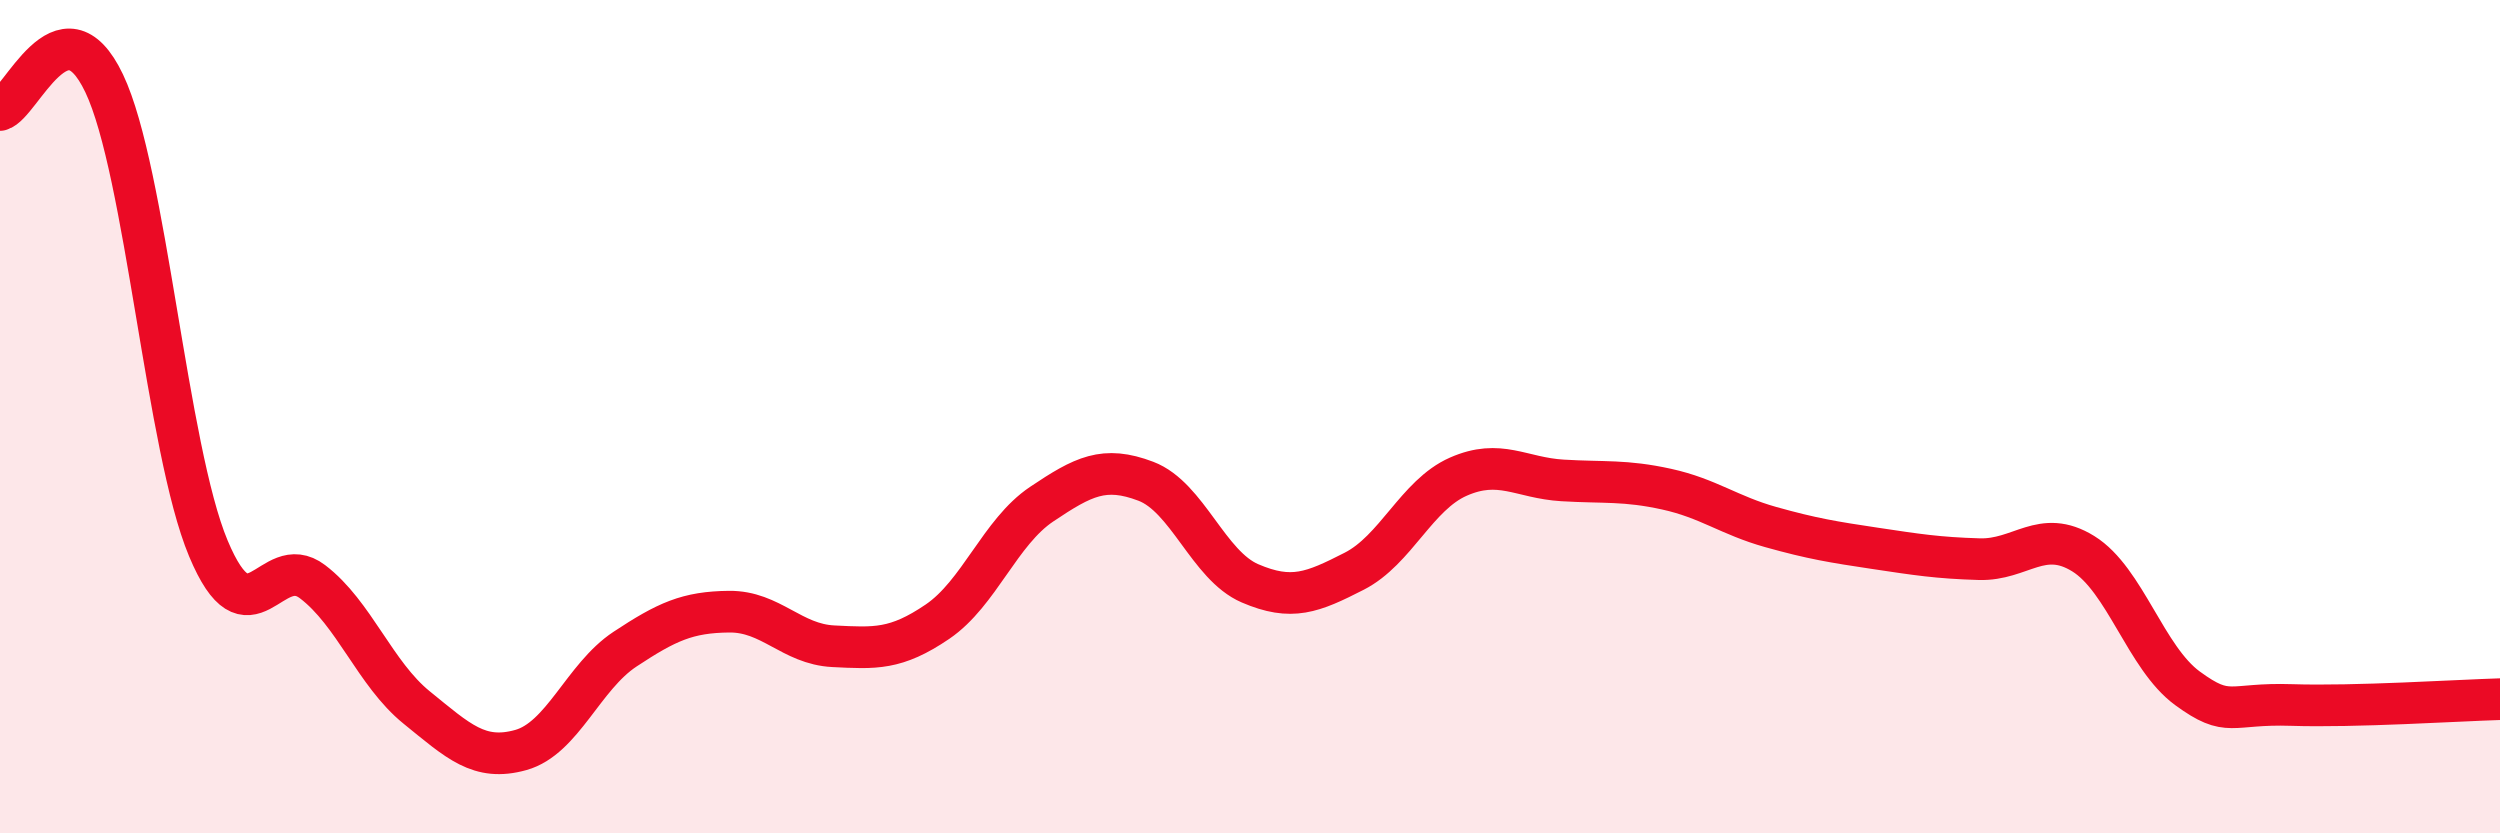
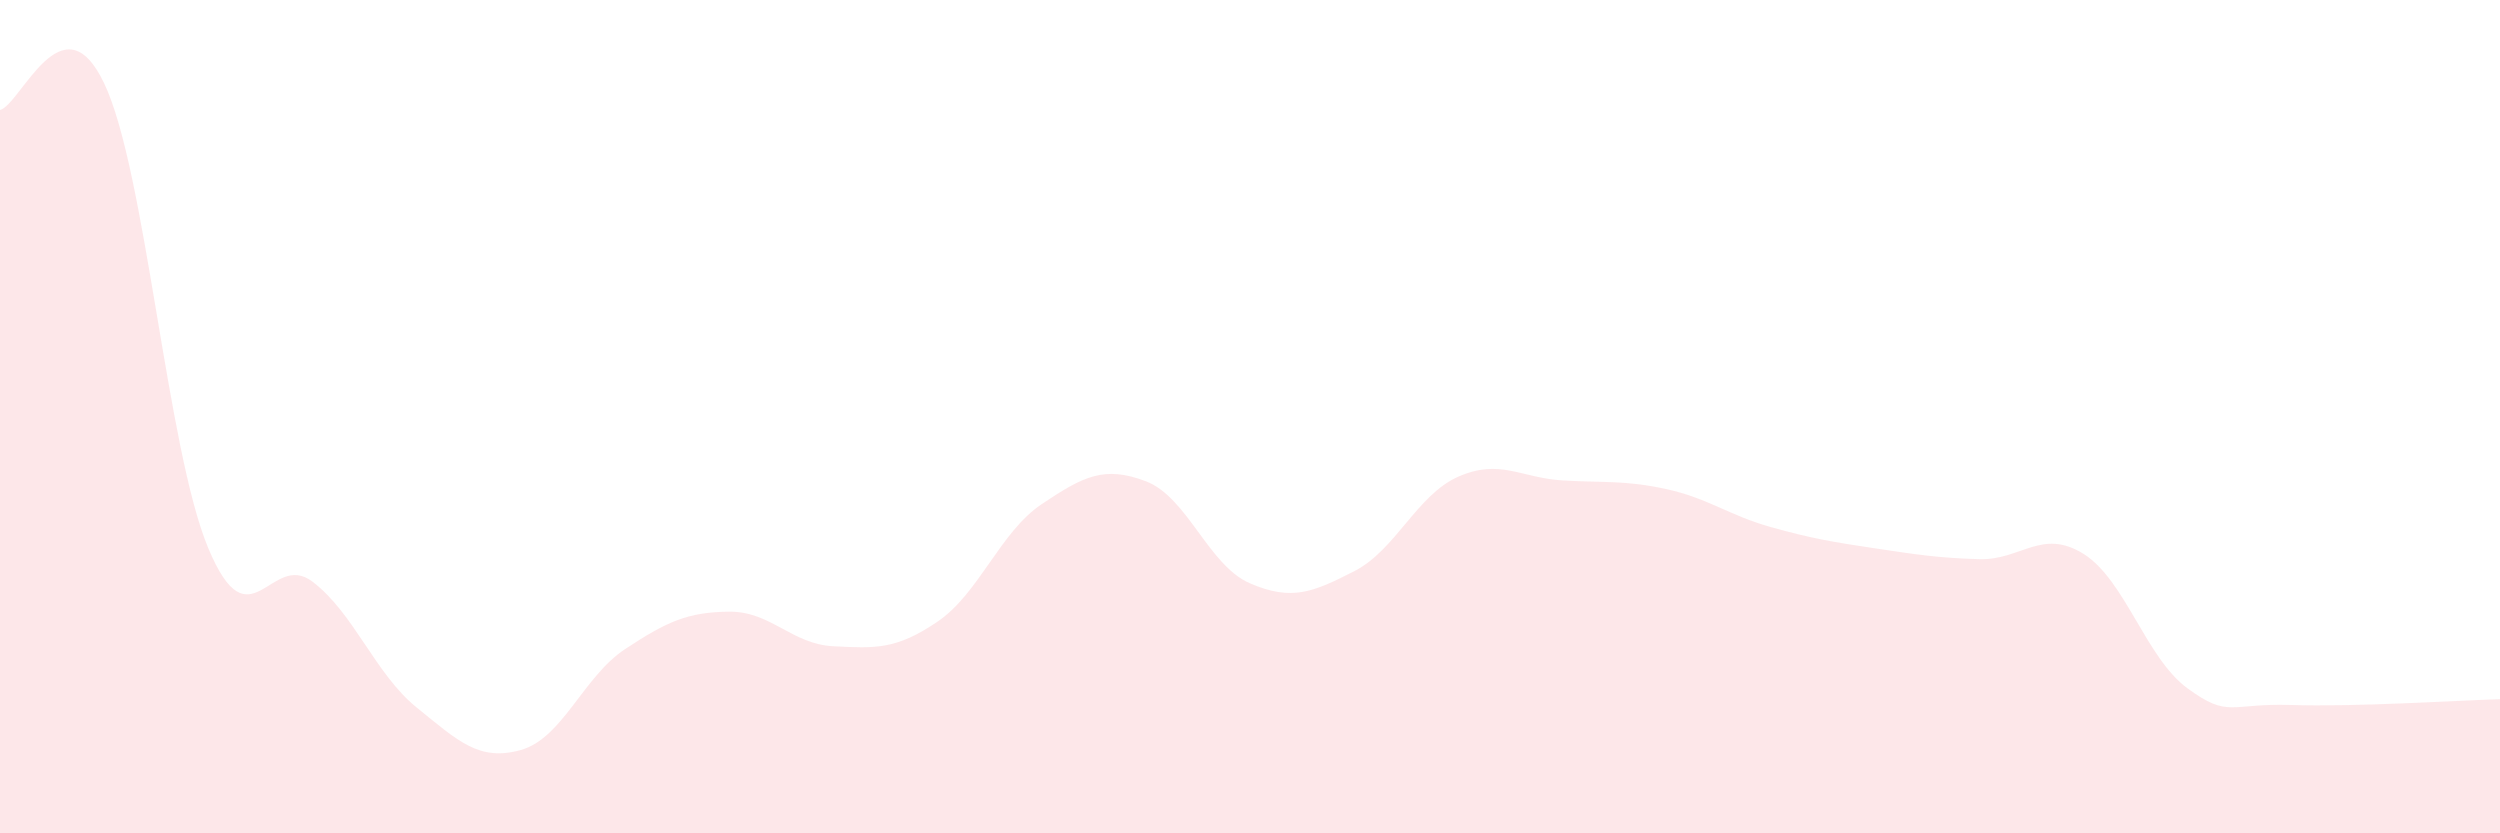
<svg xmlns="http://www.w3.org/2000/svg" width="60" height="20" viewBox="0 0 60 20">
  <path d="M 0,2.64 C 0.5,2.51 1.5,-0.1 2.5,2 C 3.5,4.1 4,10.77 5,13.16 C 6,15.55 6.5,13.2 7.5,13.96 C 8.5,14.72 9,16.17 10,16.98 C 11,17.79 11.5,18.28 12.5,18 C 13.5,17.72 14,16.24 15,15.58 C 16,14.92 16.5,14.69 17.5,14.68 C 18.5,14.67 19,15.46 20,15.51 C 21,15.56 21.5,15.6 22.5,14.92 C 23.5,14.24 24,12.77 25,12.1 C 26,11.43 26.5,11.17 27.5,11.55 C 28.5,11.93 29,13.57 30,14 C 31,14.43 31.5,14.22 32.5,13.71 C 33.5,13.2 34,11.88 35,11.44 C 36,11 36.5,11.47 37.5,11.53 C 38.5,11.59 39,11.52 40,11.74 C 41,11.96 41.5,12.37 42.5,12.65 C 43.5,12.93 44,13.01 45,13.16 C 46,13.31 46.5,13.39 47.5,13.42 C 48.5,13.45 49,12.67 50,13.29 C 51,13.91 51.5,15.79 52.5,16.52 C 53.5,17.25 53.5,16.87 55,16.92 C 56.5,16.97 59,16.81 60,16.78L60 20L0 20Z" fill="#EB0A25" opacity="0.1" stroke-linecap="round" stroke-linejoin="round" />
-   <path d="M 0,2.64 C 0.5,2.51 1.5,-0.1 2.5,2 C 3.5,4.1 4,10.77 5,13.16 C 6,15.55 6.5,13.2 7.5,13.96 C 8.5,14.72 9,16.17 10,16.98 C 11,17.79 11.5,18.28 12.5,18 C 13.5,17.72 14,16.24 15,15.58 C 16,14.92 16.5,14.69 17.5,14.68 C 18.5,14.67 19,15.46 20,15.51 C 21,15.56 21.5,15.6 22.5,14.92 C 23.5,14.24 24,12.77 25,12.1 C 26,11.43 26.5,11.17 27.5,11.55 C 28.5,11.93 29,13.57 30,14 C 31,14.43 31.5,14.22 32.5,13.71 C 33.5,13.2 34,11.88 35,11.44 C 36,11 36.5,11.47 37.5,11.53 C 38.5,11.59 39,11.52 40,11.74 C 41,11.96 41.5,12.37 42.5,12.65 C 43.5,12.93 44,13.01 45,13.16 C 46,13.31 46.5,13.39 47.5,13.42 C 48.5,13.45 49,12.67 50,13.29 C 51,13.91 51.5,15.79 52.5,16.52 C 53.5,17.25 53.5,16.87 55,16.92 C 56.5,16.97 59,16.81 60,16.78" stroke="#EB0A25" stroke-width="1" fill="none" stroke-linecap="round" stroke-linejoin="round" />
</svg>